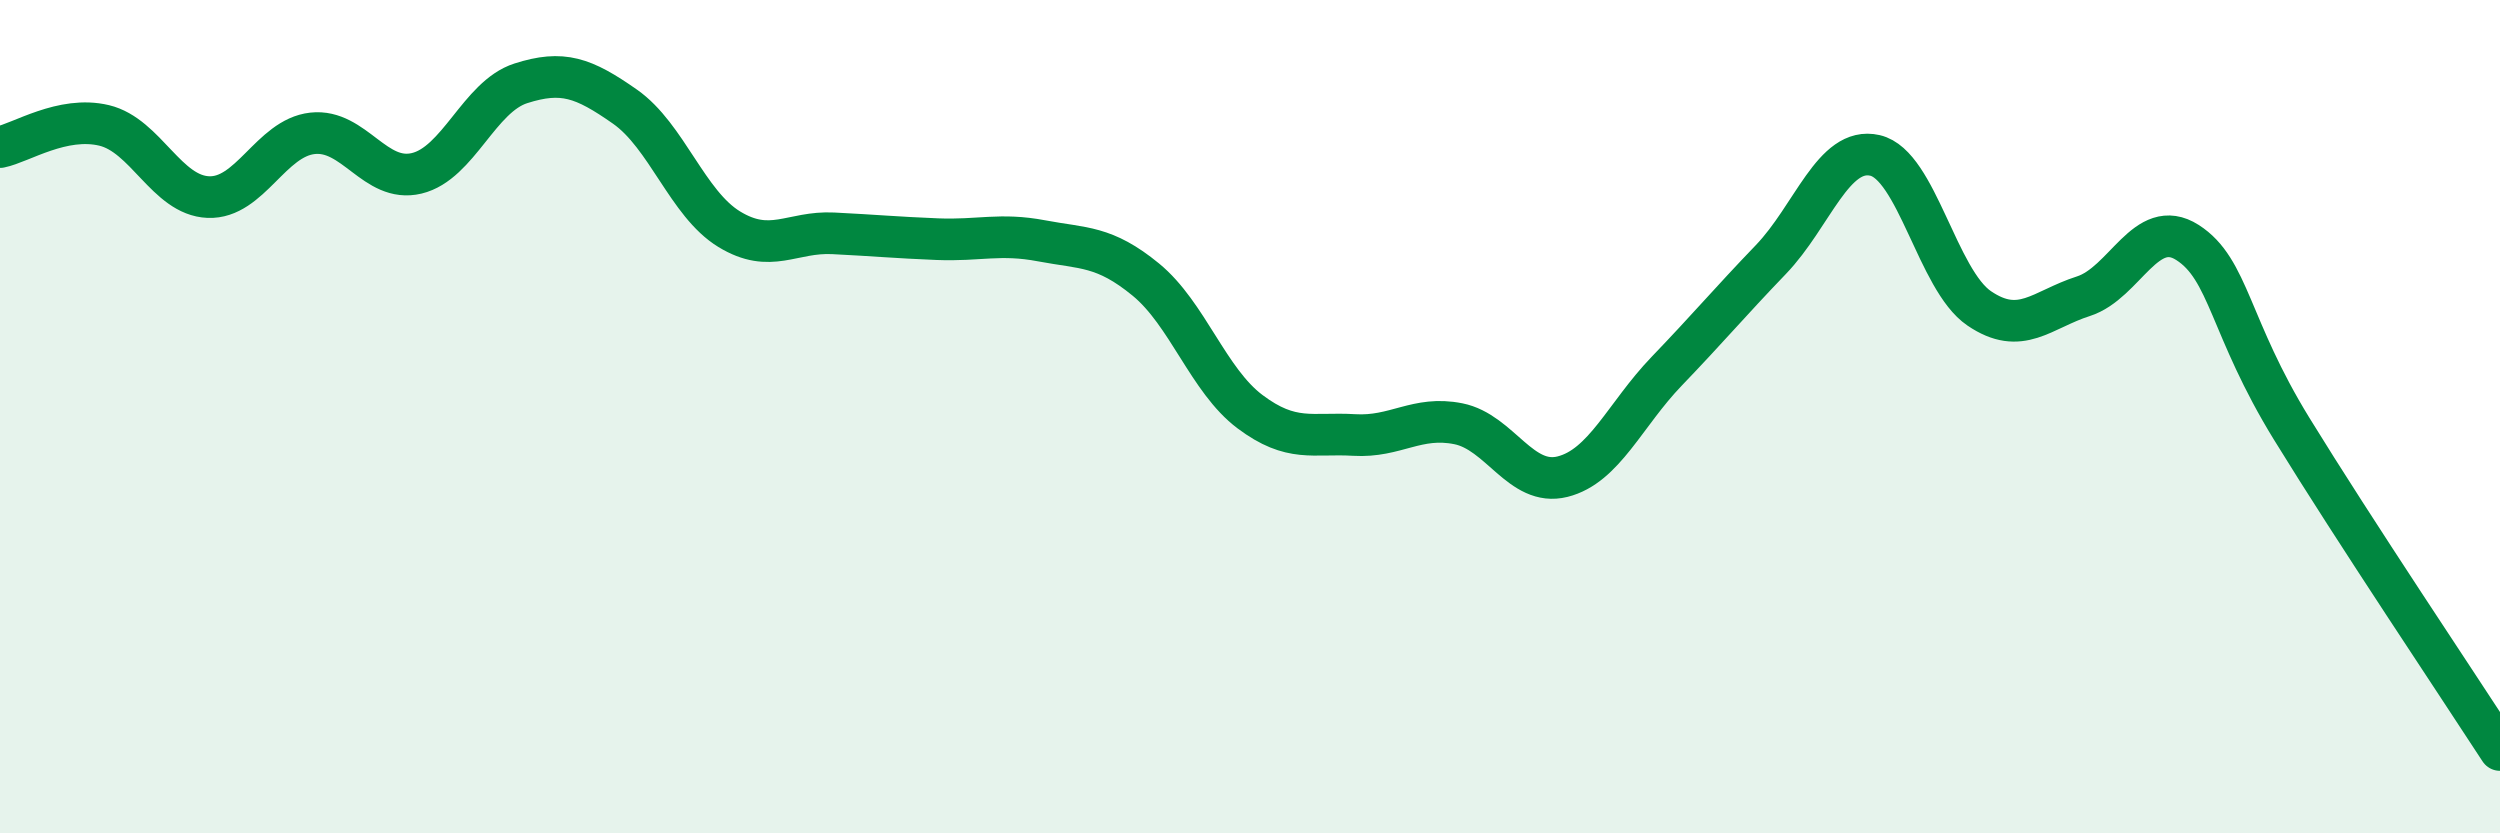
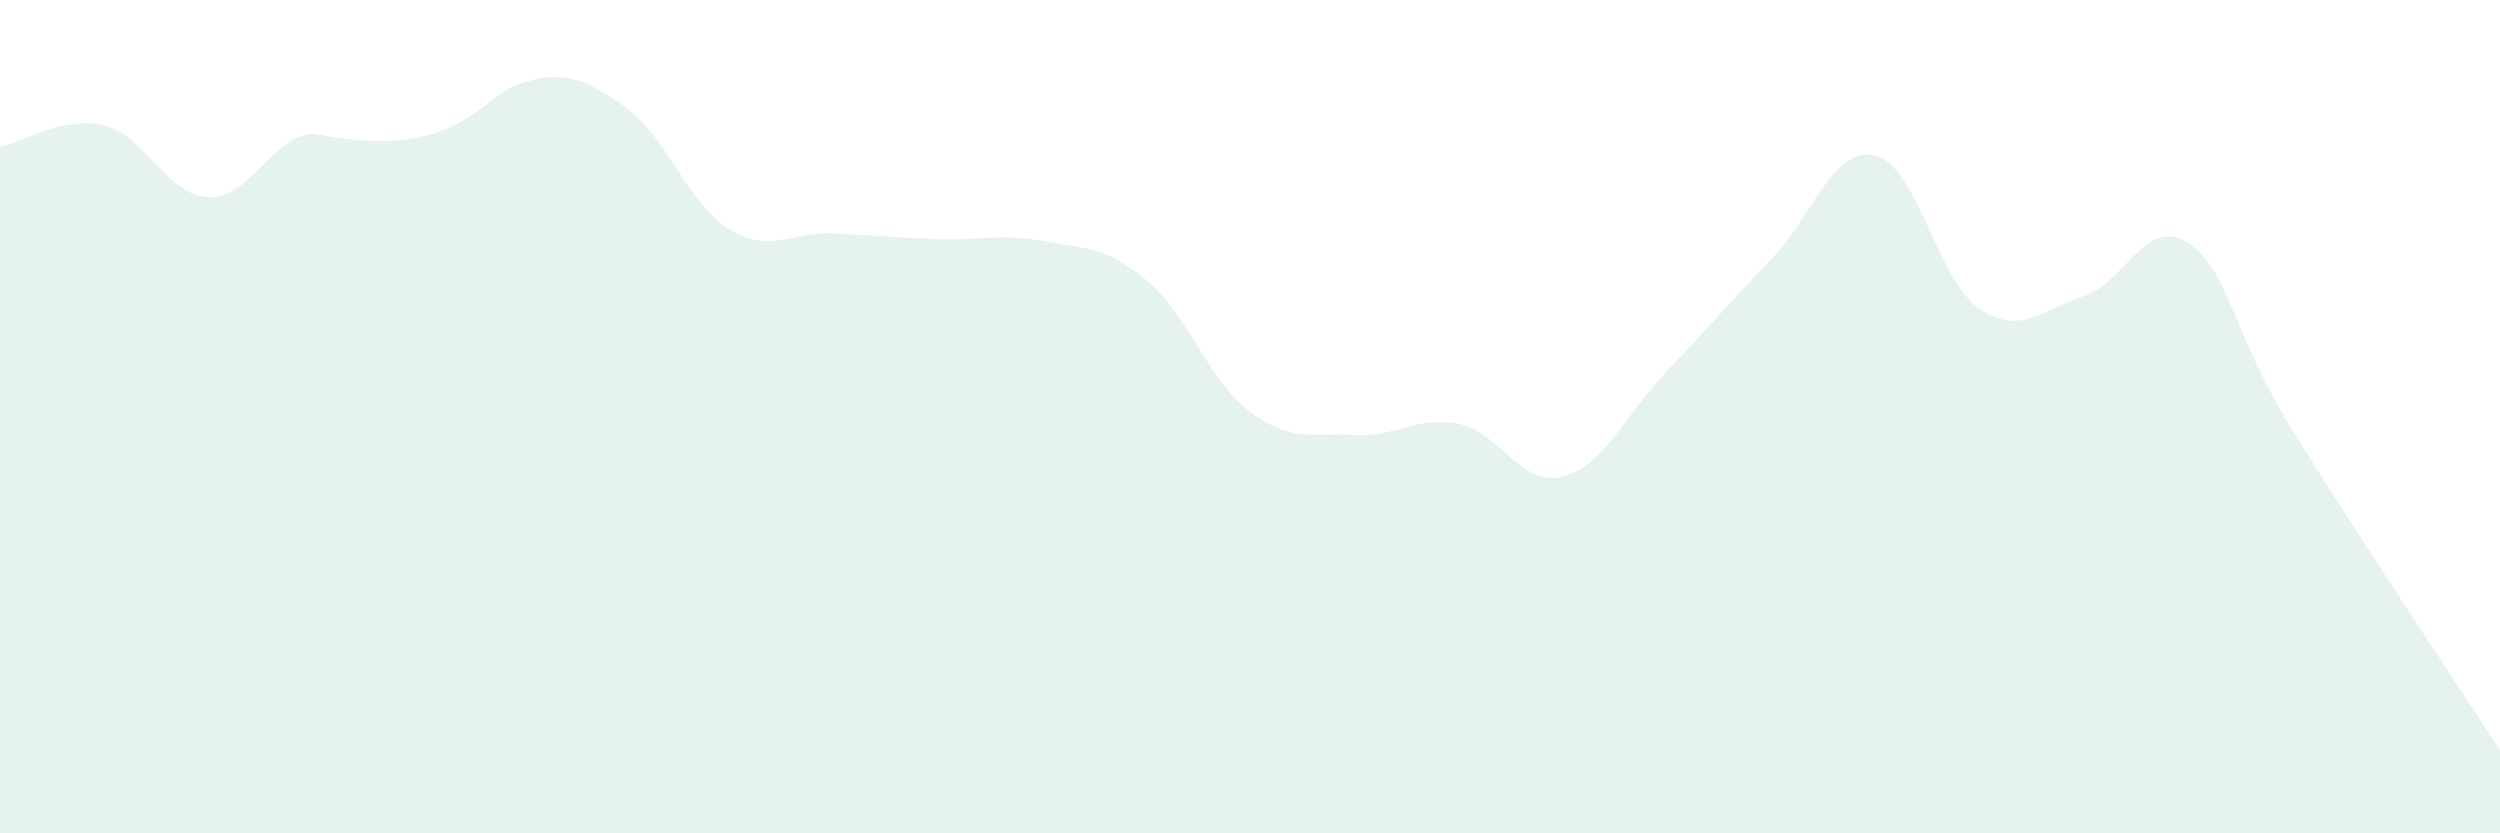
<svg xmlns="http://www.w3.org/2000/svg" width="60" height="20" viewBox="0 0 60 20">
-   <path d="M 0,3.53 C 0.5,3.43 1.5,2.77 2.5,3.01 C 3.5,3.25 4,4.69 5,4.73 C 6,4.77 6.5,3.31 7.5,3.2 C 8.5,3.09 9,4.4 10,4.16 C 11,3.92 11.5,2.32 12.5,2 C 13.5,1.68 14,1.86 15,2.56 C 16,3.26 16.5,4.89 17.5,5.5 C 18.5,6.11 19,5.55 20,5.6 C 21,5.65 21.5,5.7 22.5,5.74 C 23.5,5.78 24,5.59 25,5.78 C 26,5.97 26.5,5.89 27.5,6.71 C 28.5,7.53 29,9.13 30,9.88 C 31,10.63 31.5,10.38 32.5,10.44 C 33.5,10.5 34,9.97 35,10.17 C 36,10.37 36.5,11.69 37.5,11.44 C 38.5,11.19 39,9.95 40,8.91 C 41,7.87 41.5,7.27 42.5,6.23 C 43.5,5.19 44,3.5 45,3.73 C 46,3.96 46.5,6.72 47.5,7.4 C 48.5,8.08 49,7.43 50,7.11 C 51,6.79 51.5,5.18 52.5,5.82 C 53.5,6.46 53.5,7.85 55,10.29 C 56.5,12.73 59,16.46 60,18L60 20L0 20Z" fill="#008740" opacity="0.1" stroke-linecap="round" stroke-linejoin="round" />
-   <path d="M 0,3.53 C 0.5,3.43 1.5,2.77 2.5,3.01 C 3.5,3.25 4,4.69 5,4.73 C 6,4.77 6.5,3.31 7.5,3.2 C 8.5,3.09 9,4.4 10,4.16 C 11,3.92 11.5,2.32 12.5,2 C 13.5,1.68 14,1.86 15,2.56 C 16,3.26 16.5,4.89 17.5,5.5 C 18.5,6.11 19,5.55 20,5.6 C 21,5.65 21.5,5.7 22.5,5.74 C 23.5,5.78 24,5.59 25,5.78 C 26,5.97 26.5,5.89 27.5,6.71 C 28.5,7.53 29,9.13 30,9.88 C 31,10.63 31.5,10.38 32.5,10.44 C 33.5,10.5 34,9.97 35,10.17 C 36,10.37 36.5,11.69 37.5,11.44 C 38.5,11.19 39,9.95 40,8.91 C 41,7.87 41.5,7.27 42.5,6.23 C 43.5,5.19 44,3.5 45,3.73 C 46,3.96 46.5,6.72 47.5,7.4 C 48.5,8.08 49,7.43 50,7.11 C 51,6.79 51.5,5.18 52.5,5.82 C 53.5,6.46 53.5,7.85 55,10.29 C 56.5,12.73 59,16.46 60,18" stroke="#008740" stroke-width="1" fill="none" stroke-linecap="round" stroke-linejoin="round" />
+   <path d="M 0,3.53 C 0.5,3.43 1.5,2.77 2.5,3.01 C 3.5,3.25 4,4.69 5,4.73 C 6,4.77 6.5,3.31 7.5,3.2 C 11,3.92 11.5,2.32 12.5,2 C 13.5,1.68 14,1.86 15,2.56 C 16,3.26 16.5,4.89 17.5,5.5 C 18.5,6.11 19,5.55 20,5.6 C 21,5.65 21.5,5.7 22.5,5.74 C 23.5,5.78 24,5.59 25,5.78 C 26,5.97 26.5,5.89 27.5,6.71 C 28.5,7.53 29,9.13 30,9.88 C 31,10.63 31.5,10.38 32.5,10.44 C 33.5,10.5 34,9.97 35,10.17 C 36,10.37 36.5,11.69 37.5,11.44 C 38.5,11.19 39,9.95 40,8.91 C 41,7.87 41.5,7.27 42.5,6.23 C 43.5,5.19 44,3.5 45,3.73 C 46,3.96 46.5,6.72 47.5,7.4 C 48.5,8.08 49,7.43 50,7.11 C 51,6.79 51.5,5.18 52.5,5.82 C 53.5,6.46 53.5,7.85 55,10.29 C 56.5,12.73 59,16.46 60,18L60 20L0 20Z" fill="#008740" opacity="0.1" stroke-linecap="round" stroke-linejoin="round" />
</svg>